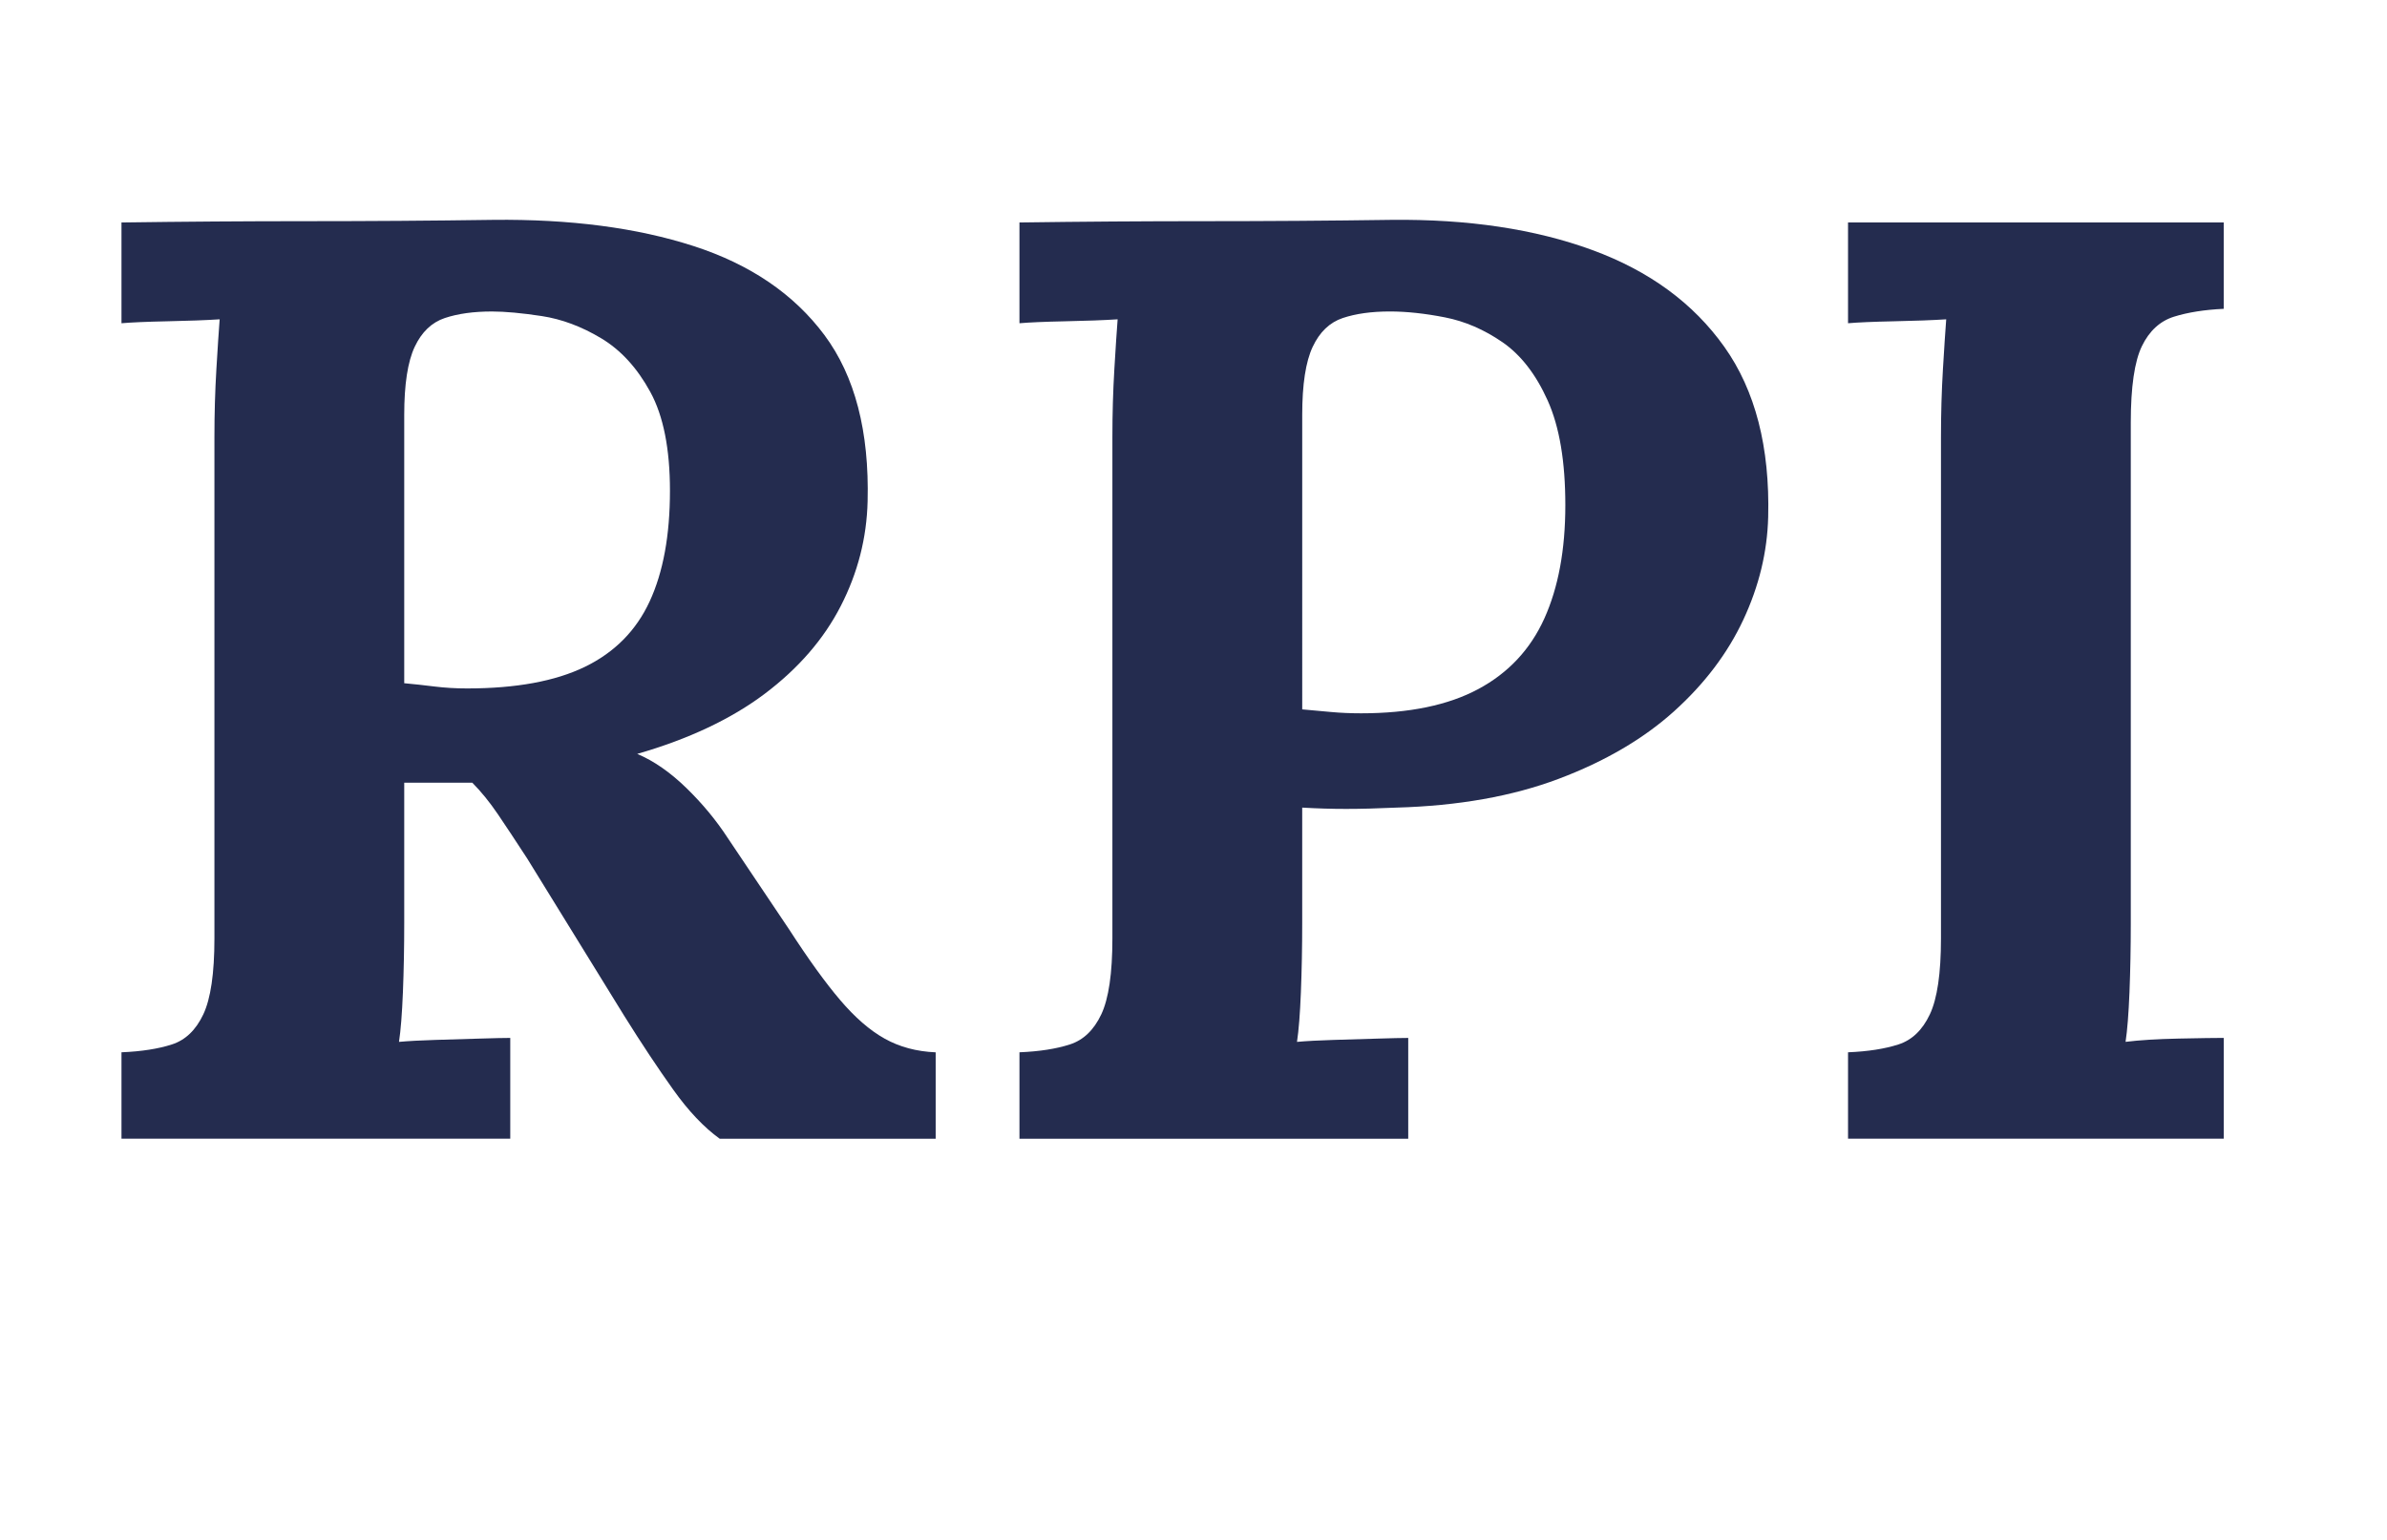
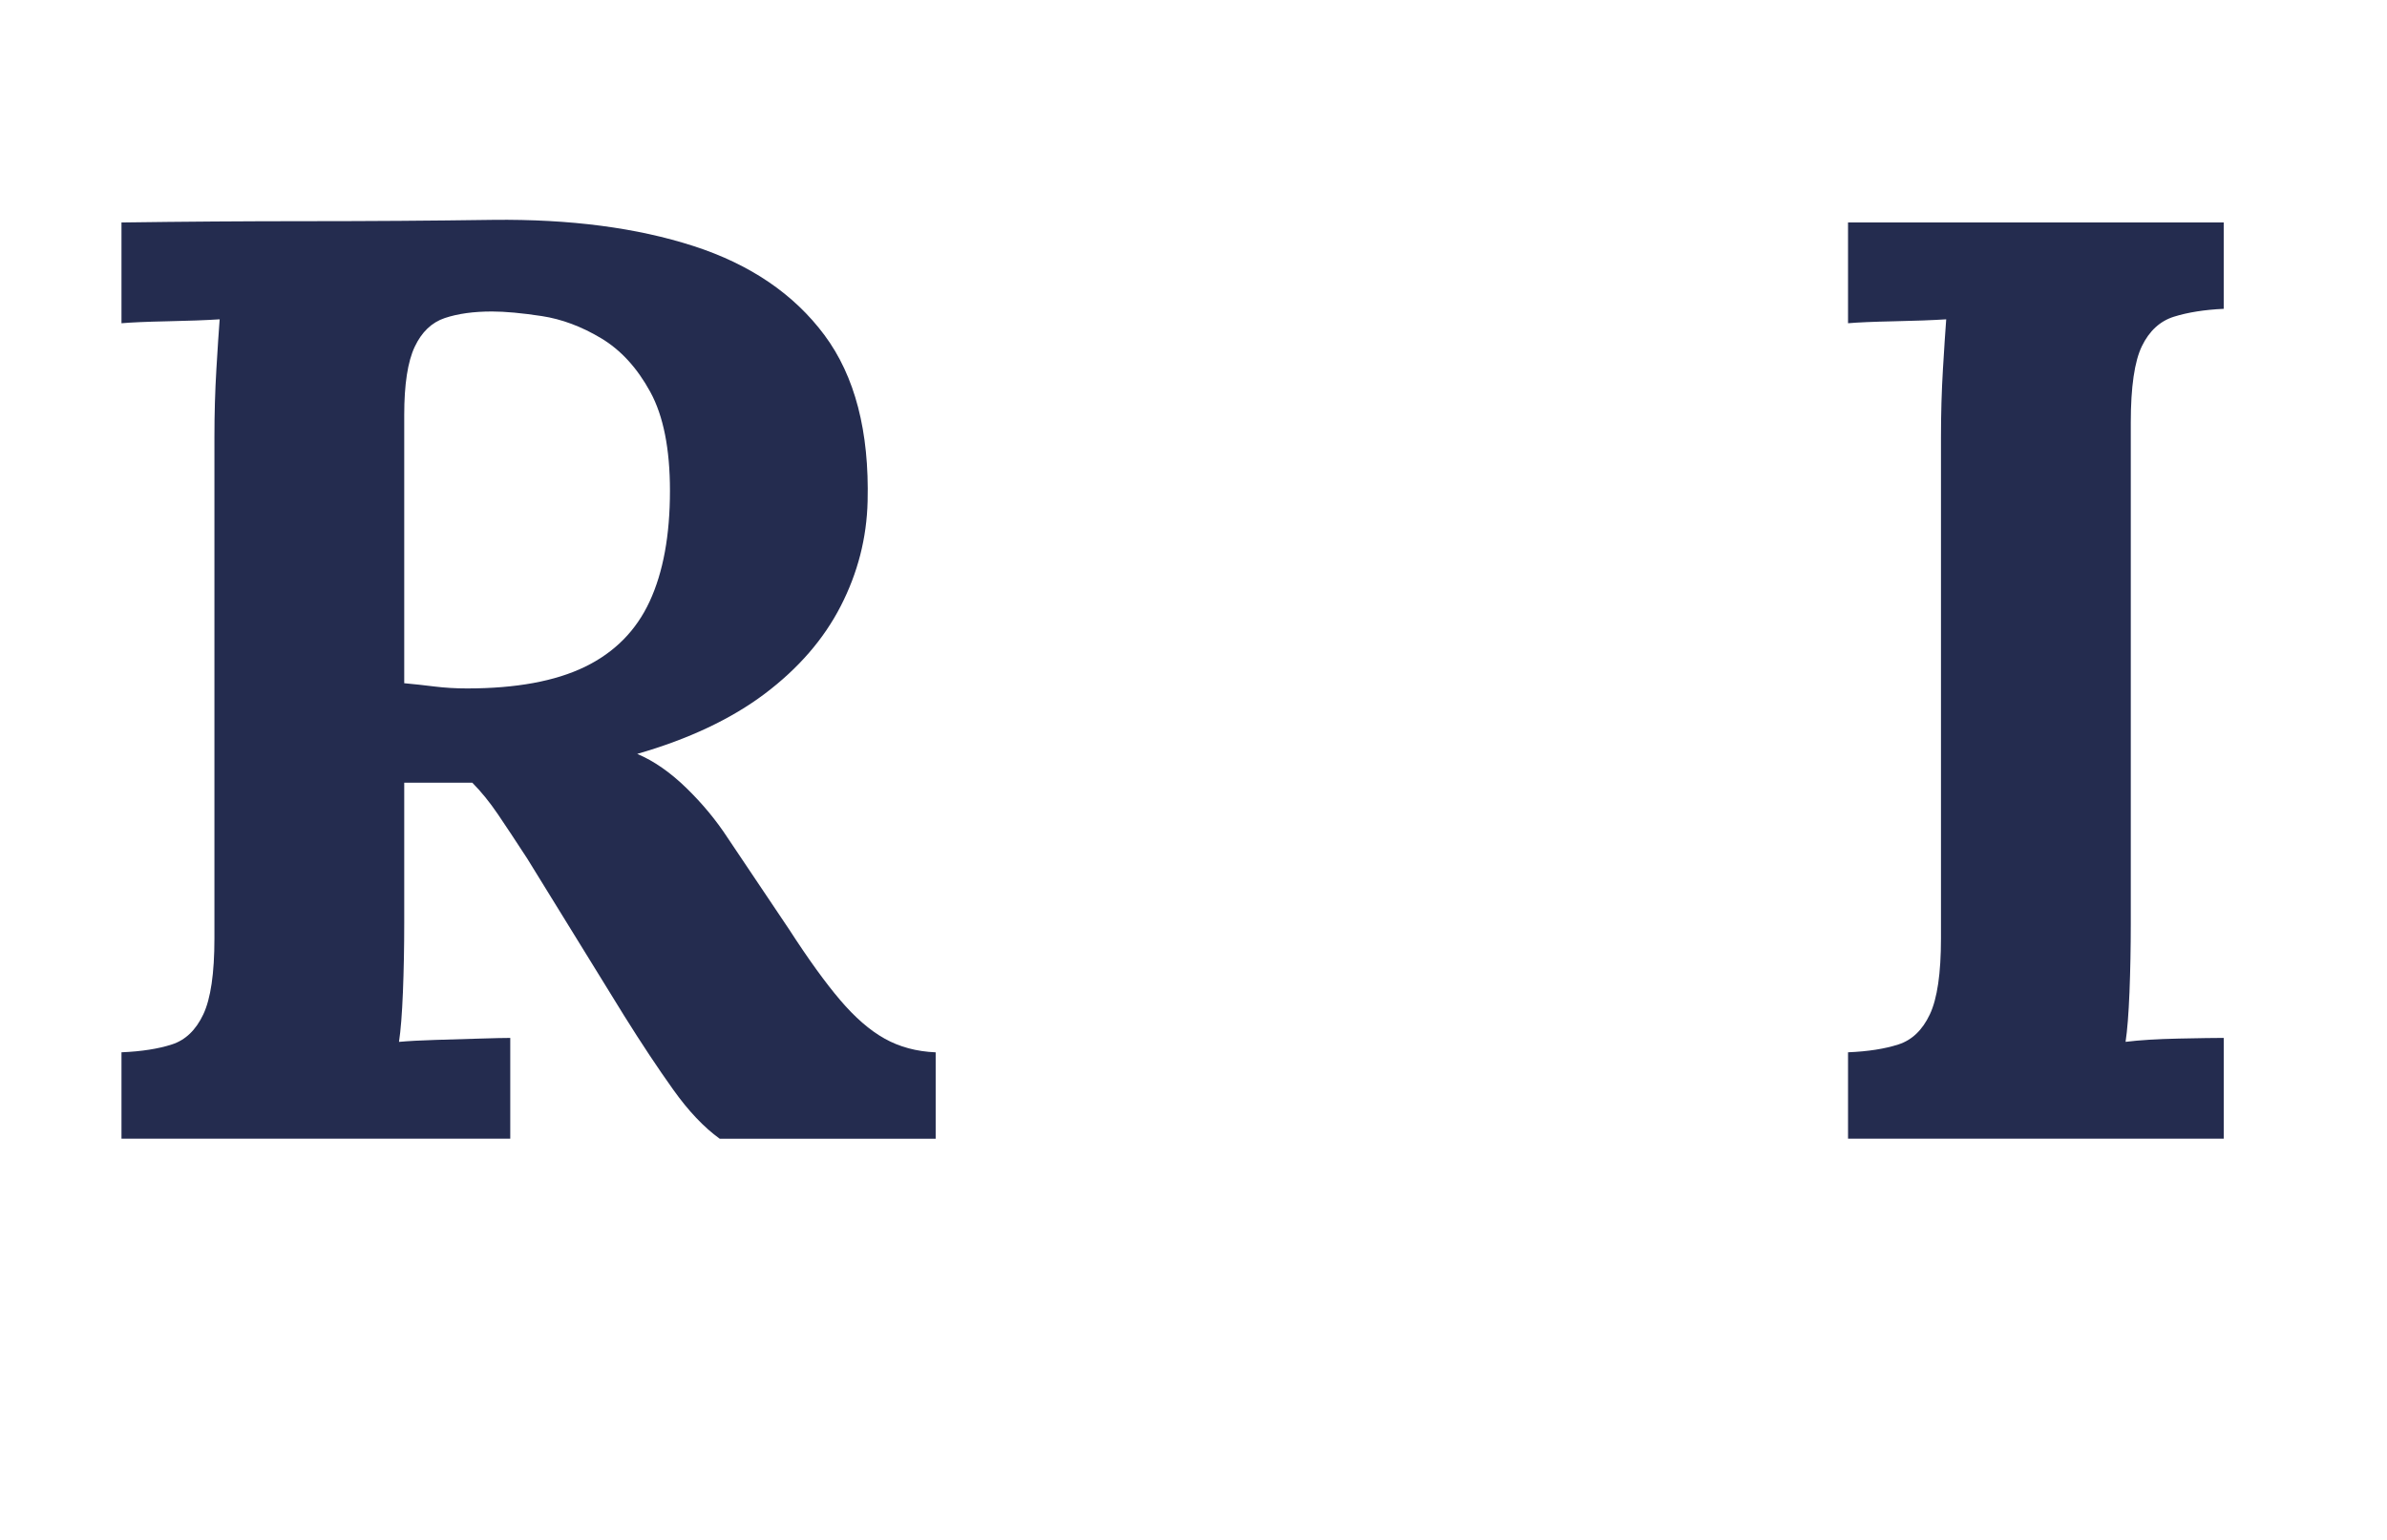
<svg xmlns="http://www.w3.org/2000/svg" version="1.1" id="Layer_1" x="0px" y="0px" width="124px" height="80px" viewBox="0 0 124 80" style="enable-background:new 0 0 124 80;" xml:space="preserve">
  <g style="enable-background:new    ;">
    <path style="fill:#242C4F;" d="M6.311,59.156V54.668c1.042-0.043,1.915-0.18,2.618-0.408   c0.702-0.225,1.246-0.746,1.632-1.562c0.385-0.816,0.578-2.131,0.578-3.945V22.709   c0-1.224,0.034-2.402,0.102-3.536c0.068-1.132,0.124-1.994,0.17-2.584c-0.726,0.046-1.632,0.08-2.72,0.102   c-1.088,0.023-1.881,0.058-2.38,0.102v-5.235c3.218-0.045,6.436-0.068,9.656-0.068   c3.218,0,6.436-0.022,9.656-0.068c3.989-0.044,7.457,0.408,10.404,1.36c2.946,0.952,5.212,2.494,6.8,4.624   c1.586,2.131,2.334,5.01,2.244,8.636c-0.046,1.904-0.51,3.718-1.394,5.44   c-0.884,1.724-2.2,3.241-3.944,4.556c-1.746,1.315-3.956,2.357-6.63,3.128   c0.861,0.363,1.711,0.952,2.55,1.769c0.838,0.815,1.552,1.678,2.142,2.584l3.196,4.76   c0.997,1.541,1.88,2.766,2.652,3.672c0.77,0.906,1.54,1.576,2.312,2.006c0.77,0.432,1.654,0.67,2.652,0.713   v4.488H37.387c-0.816-0.588-1.622-1.438-2.414-2.549c-0.793-1.111-1.644-2.391-2.55-3.842l-5.032-8.16   c-0.59-0.906-1.1-1.678-1.53-2.312c-0.432-0.635-0.874-1.178-1.326-1.633c-0.726,0-1.338,0-1.836,0   c-0.499,0-1.066,0-1.7,0v7.277c0,1.27-0.023,2.471-0.068,3.603c-0.046,1.133-0.114,1.994-0.204,2.584   c0.498-0.045,1.133-0.078,1.904-0.102c0.77-0.023,1.53-0.045,2.278-0.068s1.28-0.035,1.598-0.035v5.236H6.311z    M24.263,35.765c2.538,0,4.578-0.374,6.12-1.122c1.54-0.748,2.663-1.881,3.366-3.4   c0.703-1.519,1.054-3.434,1.054-5.746c0-2.176-0.34-3.887-1.02-5.134c-0.68-1.246-1.53-2.176-2.55-2.788   s-2.051-0.997-3.094-1.156c-1.044-0.158-1.904-0.237-2.584-0.237c-0.952,0-1.768,0.113-2.448,0.34   c-0.68,0.228-1.202,0.726-1.564,1.496c-0.363,0.771-0.544,1.949-0.544,3.536v13.94   c0.498,0.046,1.02,0.102,1.564,0.17C23.107,35.731,23.673,35.765,24.263,35.765z" />
-     <path style="fill:#242C4F;" d="M52.959,54.668c1.042-0.043,1.915-0.18,2.618-0.408   c0.702-0.225,1.246-0.746,1.632-1.562c0.385-0.816,0.578-2.131,0.578-3.945V22.709   c0-1.224,0.034-2.402,0.102-3.536c0.068-1.132,0.124-1.994,0.17-2.584c-0.726,0.046-1.632,0.08-2.72,0.102   c-1.088,0.023-1.881,0.058-2.38,0.102v-5.235c3.218-0.045,6.436-0.068,9.657-0.068   c3.218,0,6.436-0.022,9.655-0.068c3.989-0.044,7.468,0.477,10.438,1.565c2.969,1.088,5.258,2.766,6.867,5.032   s2.369,5.213,2.278,8.84c-0.046,1.813-0.476,3.593-1.292,5.338s-2.018,3.332-3.603,4.76   c-1.588,1.428-3.582,2.596-5.984,3.502c-2.403,0.907-5.214,1.407-8.432,1.497c-0.998,0.045-1.871,0.068-2.618,0.068   c-0.748,0-1.508-0.023-2.278-0.068v5.984c0,1.27-0.023,2.471-0.068,3.603s-0.113,1.994-0.203,2.584   c0.498-0.045,1.133-0.078,1.904-0.102c0.769-0.023,1.529-0.045,2.277-0.068s1.28-0.035,1.598-0.035v5.236H52.959   V54.668z M67.647,36.853c0.498,0.045,0.996,0.091,1.496,0.136c0.498,0.046,1.02,0.068,1.565,0.068   c2.492,0,4.521-0.419,6.086-1.259c1.563-0.838,2.708-2.062,3.434-3.672c0.725-1.608,1.088-3.569,1.088-5.882   c0-2.267-0.306-4.08-0.918-5.439c-0.611-1.36-1.395-2.369-2.346-3.026c-0.952-0.656-1.949-1.088-2.992-1.292   s-1.996-0.306-2.856-0.306c-0.953,0-1.769,0.113-2.449,0.34c-0.68,0.228-1.201,0.726-1.563,1.496   c-0.363,0.771-0.544,1.949-0.544,3.536V36.853z" />
    <path style="fill:#242C4F;" d="M115.518,16.044c-0.997,0.046-1.859,0.182-2.584,0.408   c-0.725,0.228-1.281,0.737-1.666,1.53c-0.385,0.794-0.578,2.119-0.578,3.978v26.044   c0,1.225-0.023,2.404-0.067,3.537c-0.046,1.133-0.114,1.994-0.204,2.584c0.725-0.09,1.643-0.146,2.754-0.17   c1.11-0.023,1.893-0.035,2.346-0.035v5.236H96.002V54.668c1.043-0.043,1.914-0.18,2.618-0.408   c0.702-0.225,1.246-0.746,1.632-1.562c0.385-0.816,0.578-2.131,0.578-3.945V22.709   c0-1.224,0.034-2.402,0.102-3.536c0.068-1.132,0.125-1.994,0.17-2.584c-0.725,0.046-1.631,0.08-2.72,0.102   c-1.088,0.023-1.882,0.058-2.38,0.102v-5.235h19.516V16.044z" />
  </g>
-   <rect style="fill:none;" width="124" height="80" />
</svg>